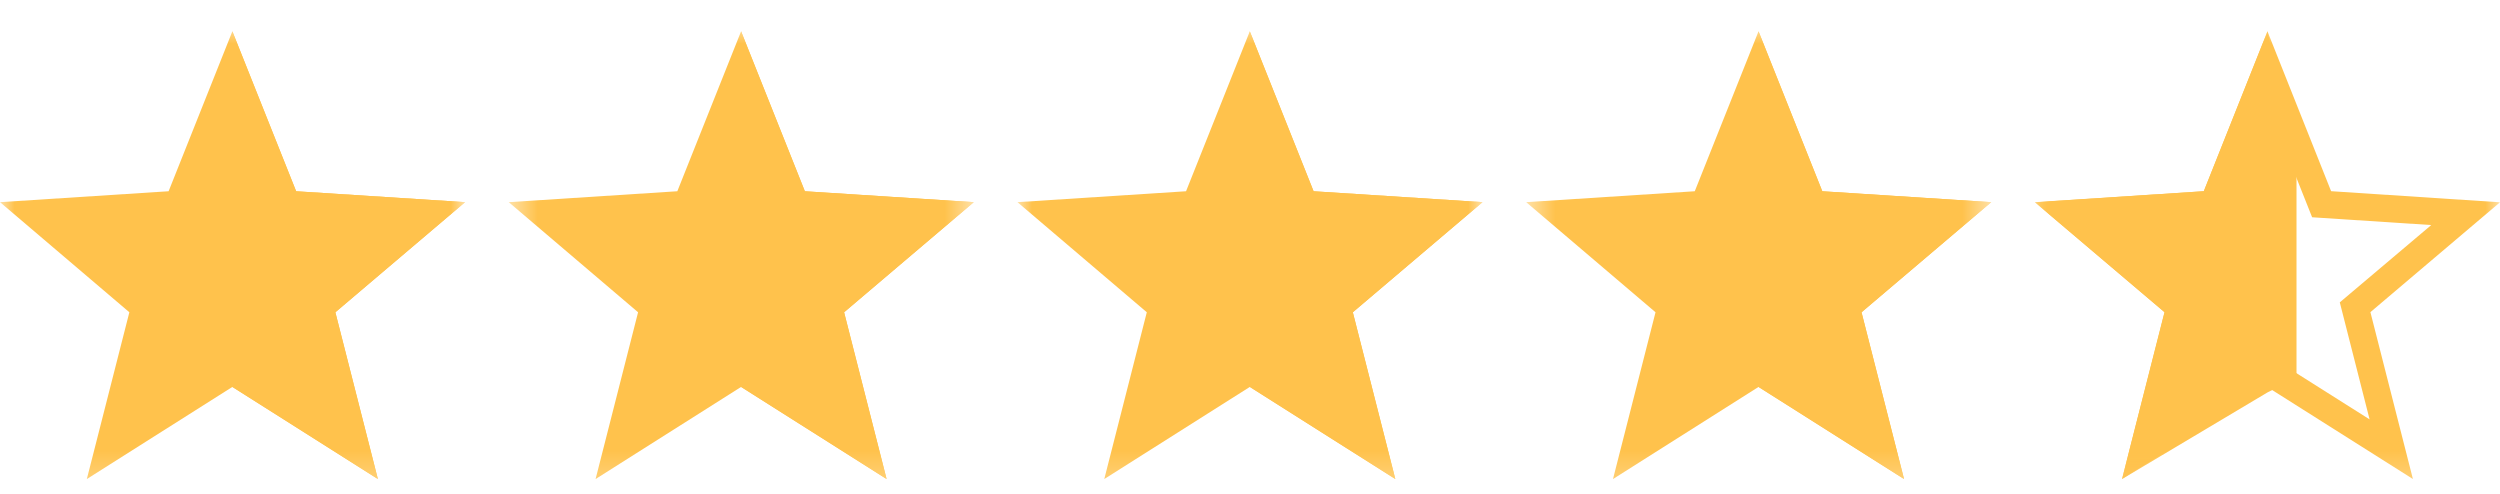
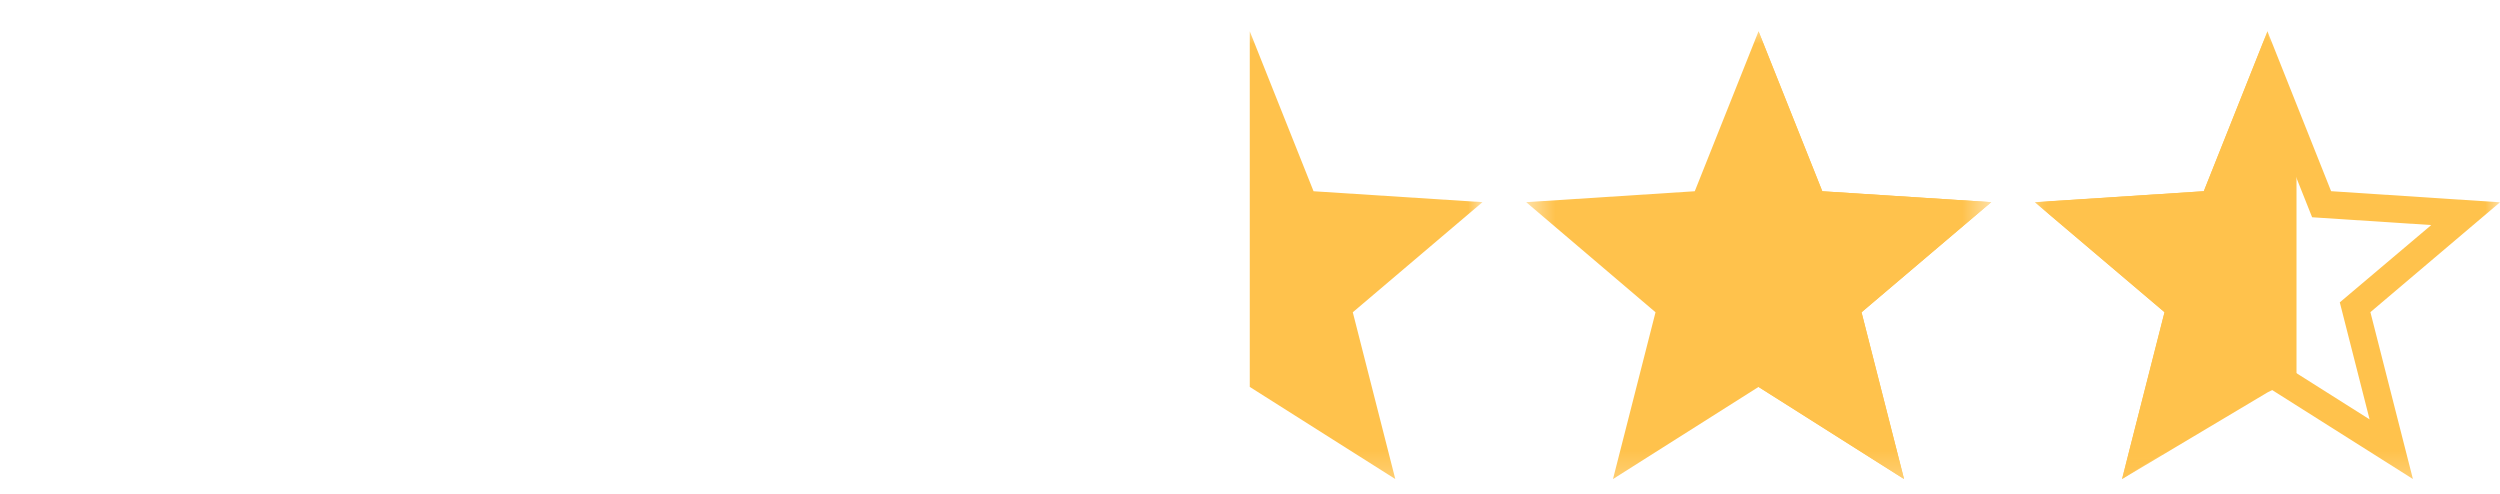
<svg xmlns="http://www.w3.org/2000/svg" fill="none" viewBox="0 0 86 17" height="17" width="86">
  <mask height="17" width="17" y="0" x="52" maskUnits="userSpaceOnUse" style="mask-type:luminance" id="mask0_281_2495">
    <path fill="white" d="M68.5 0.777H52.5V16.777H68.5V0.777Z" />
  </mask>
  <g mask="url(#mask0_281_2495)">
    <path fill="#FFC24C" d="M68.5 6.954L62.688 6.579L60.494 1.076L58.3 6.579L52.5 6.954L56.95 10.742L55.487 16.479L60.494 13.31L65.5 16.479L64.037 10.742L68.5 6.954Z" />
    <path fill="#FFC24C" d="M64.036 10.742L65.498 16.479L60.492 13.31V1.076L62.686 6.579L68.498 6.954L64.036 10.742Z" />
  </g>
  <mask height="17" width="17" y="0" x="17" maskUnits="userSpaceOnUse" style="mask-type:luminance" id="mask1_281_2495">
-     <path fill="white" d="M33.5 0.777H17.5V16.777H33.5V0.777Z" />
-   </mask>
+     </mask>
  <g mask="url(#mask1_281_2495)">
    <path fill="#FFC24C" d="M33.5 6.954L27.688 6.579L25.494 1.076L23.3 6.579L17.5 6.954L21.95 10.742L20.488 16.479L25.494 13.31L30.5 16.479L29.038 10.742L33.5 6.954Z" />
    <path fill="#FFC24C" d="M29.036 10.742L30.498 16.479L25.492 13.31V1.076L27.686 6.579L33.498 6.954L29.036 10.742Z" />
  </g>
  <mask height="17" width="16" y="0" x="70" maskUnits="userSpaceOnUse" style="mask-type:luminance" id="mask2_281_2495">
    <path fill="white" d="M86 0.777H70V16.777H86V0.777Z" />
  </mask>
  <g mask="url(#mask2_281_2495)">
    <path fill="#FFC24C" d="M86 6.959L80.19 6.577L78 1.076L75.81 6.577L70 6.959L74.458 10.738L72.996 16.478L78 13.315L83.004 16.478L81.542 10.738L86 6.959ZM78 12.206L74.486 14.427L75.511 10.401L72.37 7.742L76.463 7.473L78 3.611L79.537 7.474L83.635 7.742L80.489 10.401L81.514 14.427L78 12.206Z" />
  </g>
  <mask height="17" width="16" y="0" x="70" maskUnits="userSpaceOnUse" style="mask-type:luminance" id="mask3_281_2495">
    <path fill="white" d="M70 0.777H86V16.777H70V0.777Z" />
  </mask>
  <g mask="url(#mask3_281_2495)">
    <path fill="#FFC24C" d="M74.463 10.742L73 16.479L78 13.5L79 13V6L78.006 1.076L75.812 6.579L70 6.954L74.463 10.742Z" />
  </g>
  <mask height="17" width="16" y="0" x="35" maskUnits="userSpaceOnUse" style="mask-type:luminance" id="mask4_281_2495">
    <path fill="white" d="M51 0.777H35V16.777H51V0.777Z" />
  </mask>
  <g mask="url(#mask4_281_2495)">
-     <path fill="#FFC24C" d="M51 6.954L45.188 6.579L42.994 1.076L40.8 6.579L35 6.954L39.45 10.742L37.987 16.479L42.994 13.31L48 16.479L46.538 10.742L51 6.954Z" />
    <path fill="#FFC24C" d="M46.536 10.742L47.998 16.479L42.992 13.31V1.076L45.186 6.579L50.998 6.954L46.536 10.742Z" />
  </g>
  <mask height="17" width="16" y="0" x="0" maskUnits="userSpaceOnUse" style="mask-type:luminance" id="mask5_281_2495">
-     <path fill="white" d="M16 0.777H0V16.777H16V0.777Z" />
-   </mask>
+     </mask>
  <g mask="url(#mask5_281_2495)">
-     <path fill="#FFC24C" d="M16 6.954L10.188 6.579L7.994 1.076L5.8 6.579L0 6.954L4.45 10.742L2.987 16.479L7.994 13.31L13 16.479L11.537 10.742L16 6.954Z" />
-     <path fill="#FFC24C" d="M11.536 10.742L12.998 16.479L7.992 13.31V1.076L10.186 6.579L15.998 6.954L11.536 10.742Z" />
+     <path fill="#FFC24C" d="M16 6.954L10.188 6.579L5.8 6.579L0 6.954L4.45 10.742L2.987 16.479L7.994 13.31L13 16.479L11.537 10.742L16 6.954Z" />
  </g>
</svg>